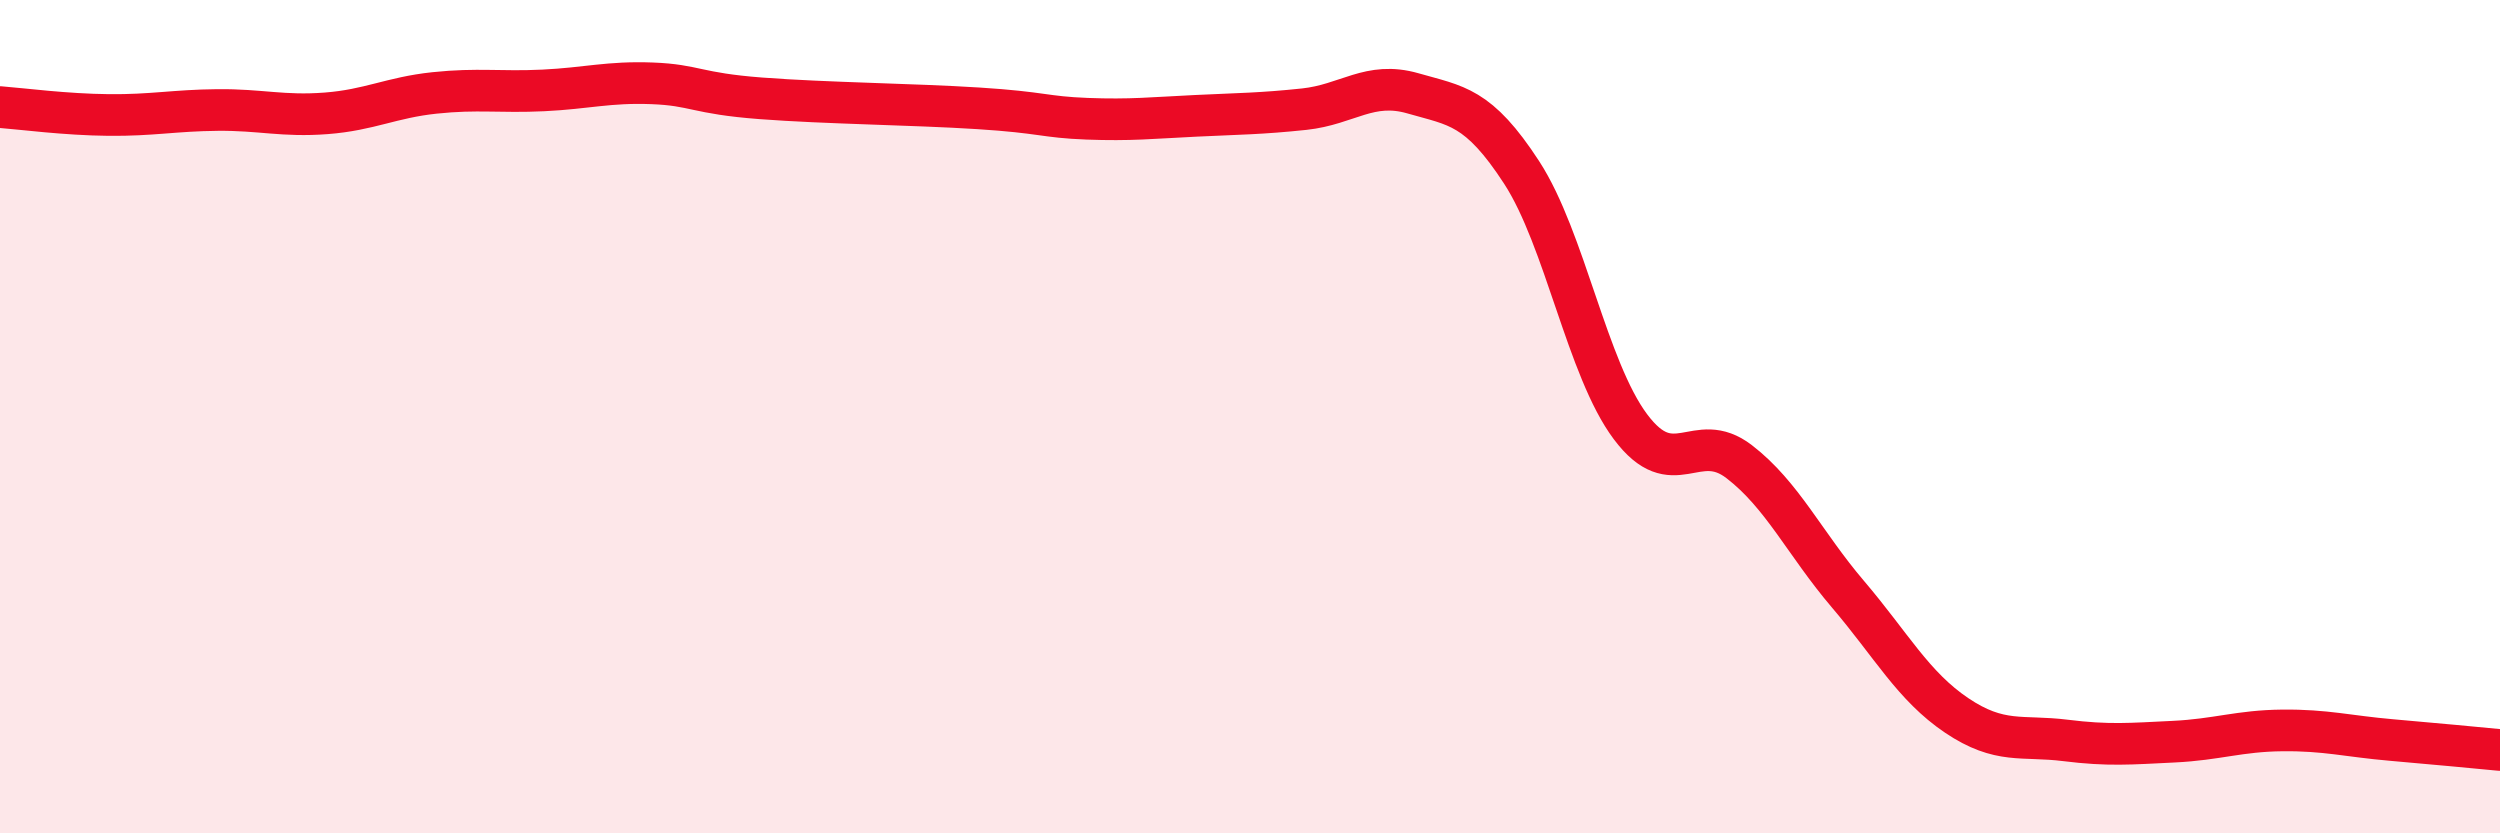
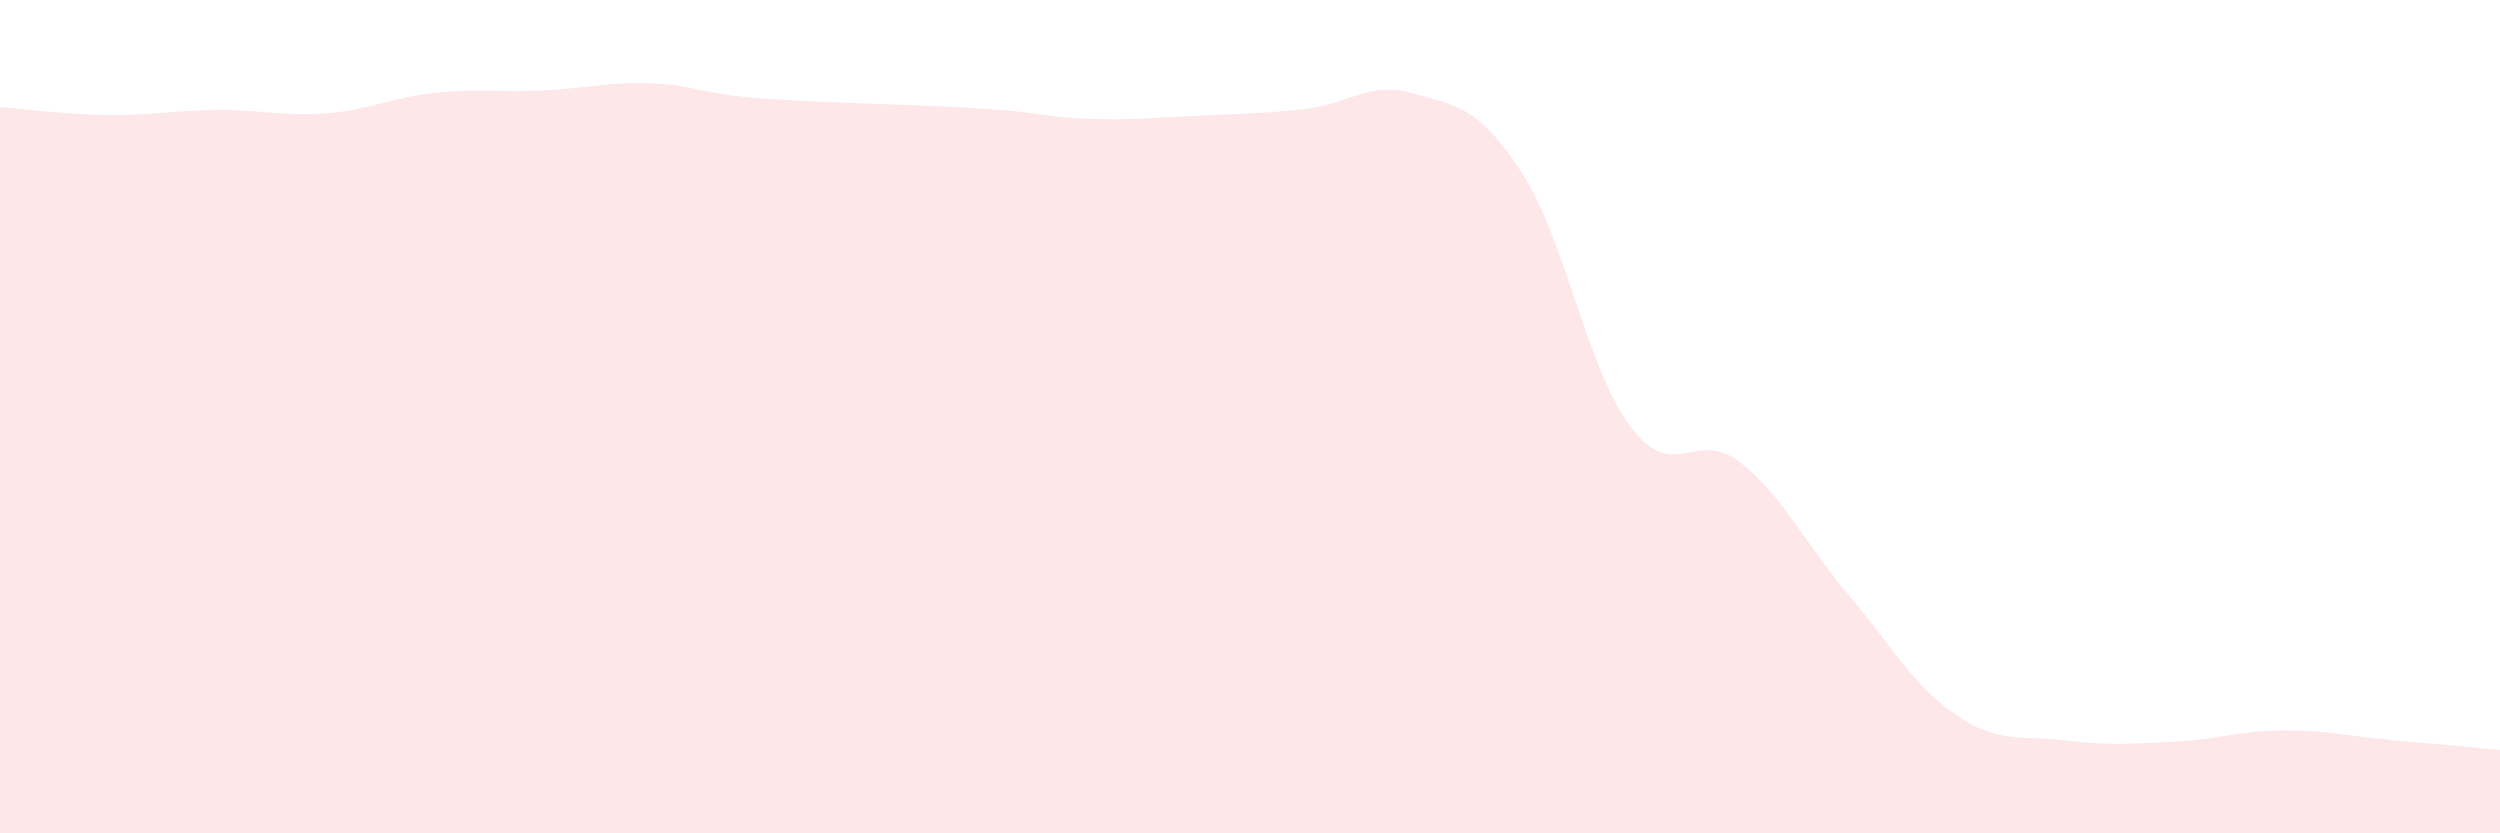
<svg xmlns="http://www.w3.org/2000/svg" width="60" height="20" viewBox="0 0 60 20">
  <path d="M 0,2.57 C 0.52,2.61 1.57,2.75 2.61,2.76 C 3.65,2.77 4.18,2.65 5.22,2.64 C 6.26,2.63 6.79,2.8 7.83,2.72 C 8.87,2.64 9.39,2.34 10.43,2.23 C 11.47,2.12 12,2.22 13.04,2.17 C 14.08,2.12 14.61,1.96 15.65,2 C 16.69,2.04 16.69,2.24 18.26,2.36 C 19.83,2.48 21.91,2.5 23.48,2.6 C 25.05,2.7 25.05,2.81 26.09,2.85 C 27.13,2.89 27.66,2.83 28.7,2.78 C 29.74,2.73 30.26,2.73 31.3,2.62 C 32.34,2.51 32.87,1.94 33.91,2.24 C 34.95,2.54 35.48,2.54 36.52,4.14 C 37.56,5.74 38.09,8.85 39.13,10.24 C 40.17,11.63 40.7,10.28 41.74,11.08 C 42.78,11.88 43.31,13.04 44.35,14.26 C 45.39,15.48 45.92,16.47 46.96,17.17 C 48,17.87 48.53,17.64 49.57,17.77 C 50.61,17.9 51.13,17.85 52.17,17.8 C 53.21,17.75 53.74,17.54 54.78,17.53 C 55.82,17.52 56.35,17.67 57.39,17.76 C 58.43,17.85 59.48,17.95 60,18L60 20L0 20Z" fill="#EB0A25" opacity="0.1" stroke-linecap="round" stroke-linejoin="round" />
-   <path d="M 0,2.57 C 0.52,2.61 1.57,2.75 2.61,2.76 C 3.65,2.77 4.18,2.65 5.22,2.64 C 6.26,2.63 6.79,2.8 7.83,2.72 C 8.87,2.64 9.39,2.34 10.43,2.23 C 11.47,2.12 12,2.22 13.04,2.17 C 14.08,2.12 14.61,1.96 15.65,2 C 16.69,2.04 16.69,2.24 18.26,2.36 C 19.83,2.48 21.91,2.5 23.48,2.6 C 25.05,2.7 25.05,2.81 26.09,2.85 C 27.13,2.89 27.66,2.83 28.7,2.78 C 29.74,2.73 30.26,2.73 31.3,2.62 C 32.34,2.51 32.87,1.94 33.91,2.24 C 34.95,2.54 35.48,2.54 36.52,4.14 C 37.56,5.74 38.09,8.85 39.13,10.24 C 40.17,11.63 40.7,10.28 41.74,11.08 C 42.78,11.88 43.31,13.04 44.35,14.26 C 45.39,15.48 45.92,16.47 46.96,17.17 C 48,17.87 48.53,17.64 49.57,17.77 C 50.61,17.9 51.13,17.85 52.17,17.8 C 53.21,17.75 53.74,17.54 54.78,17.53 C 55.82,17.52 56.35,17.67 57.39,17.76 C 58.43,17.85 59.48,17.95 60,18" stroke="#EB0A25" stroke-width="1" fill="none" stroke-linecap="round" stroke-linejoin="round" />
</svg>